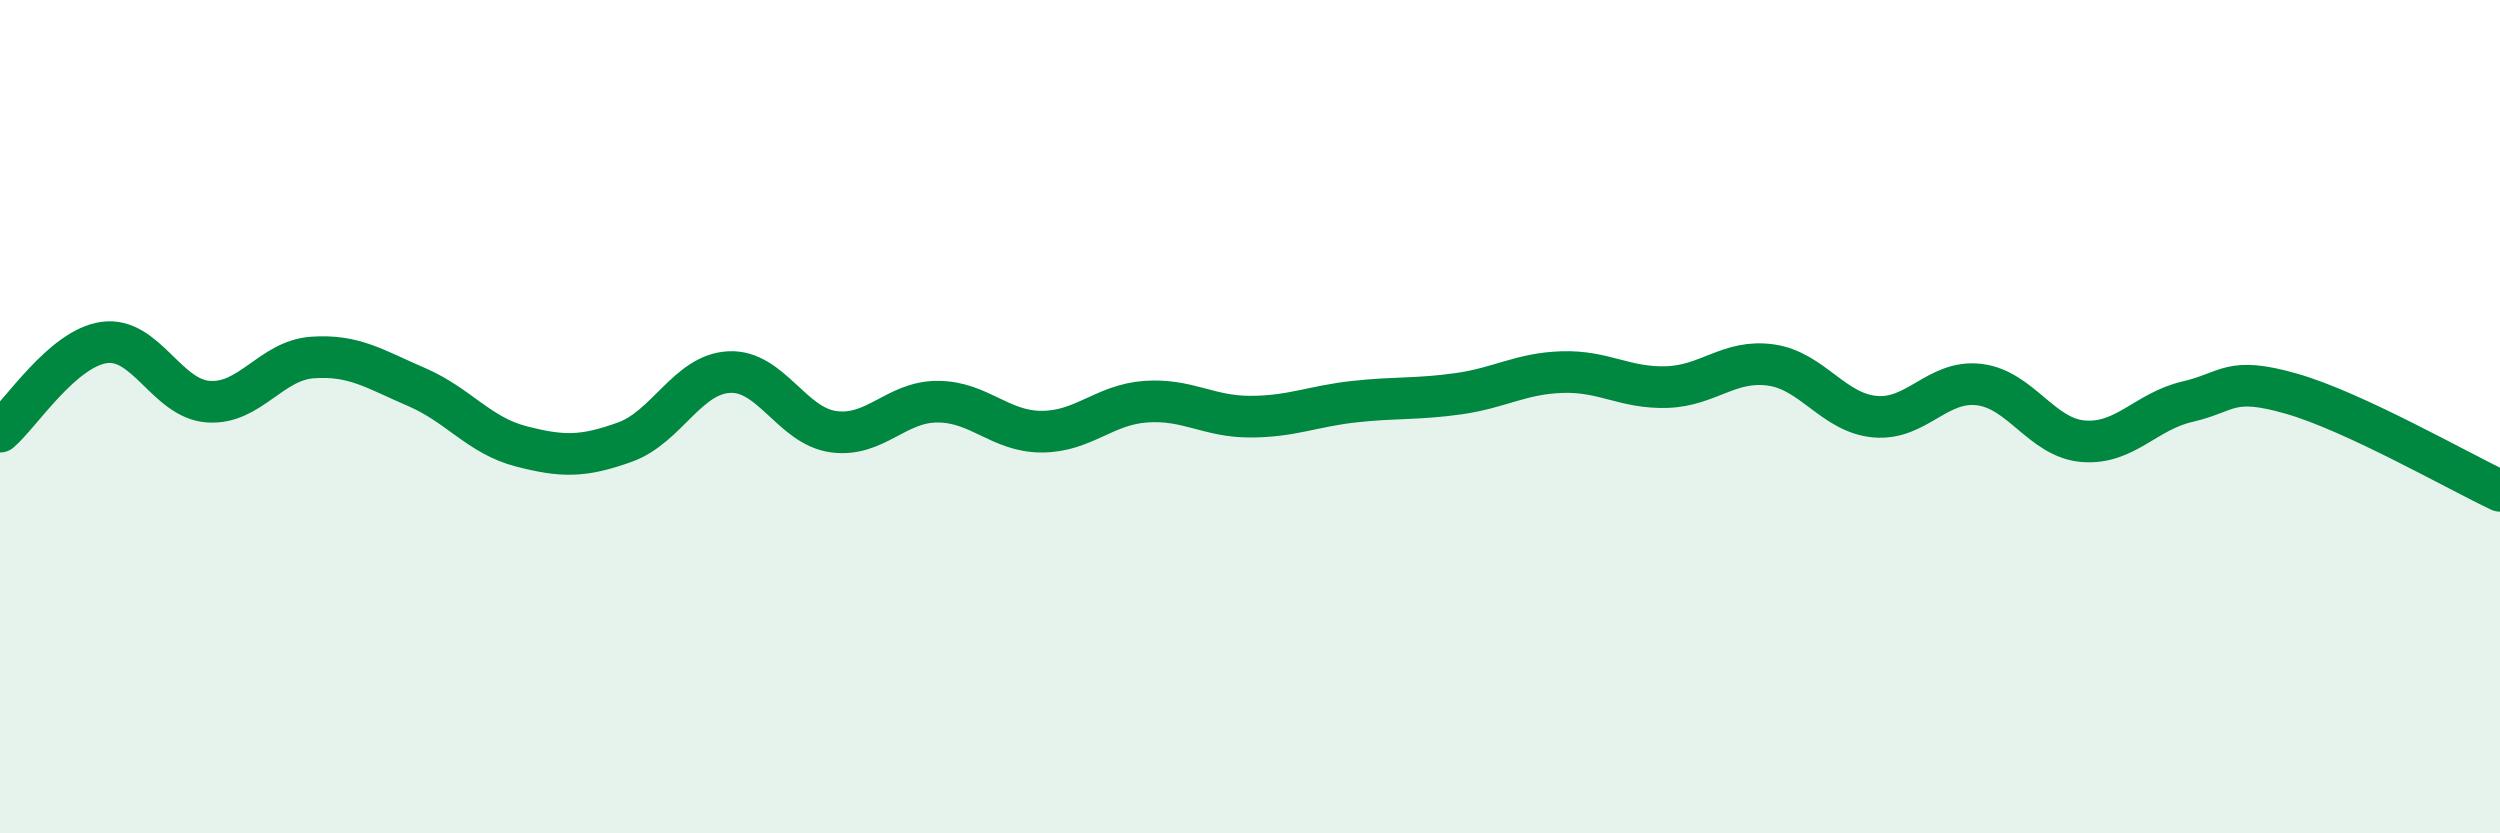
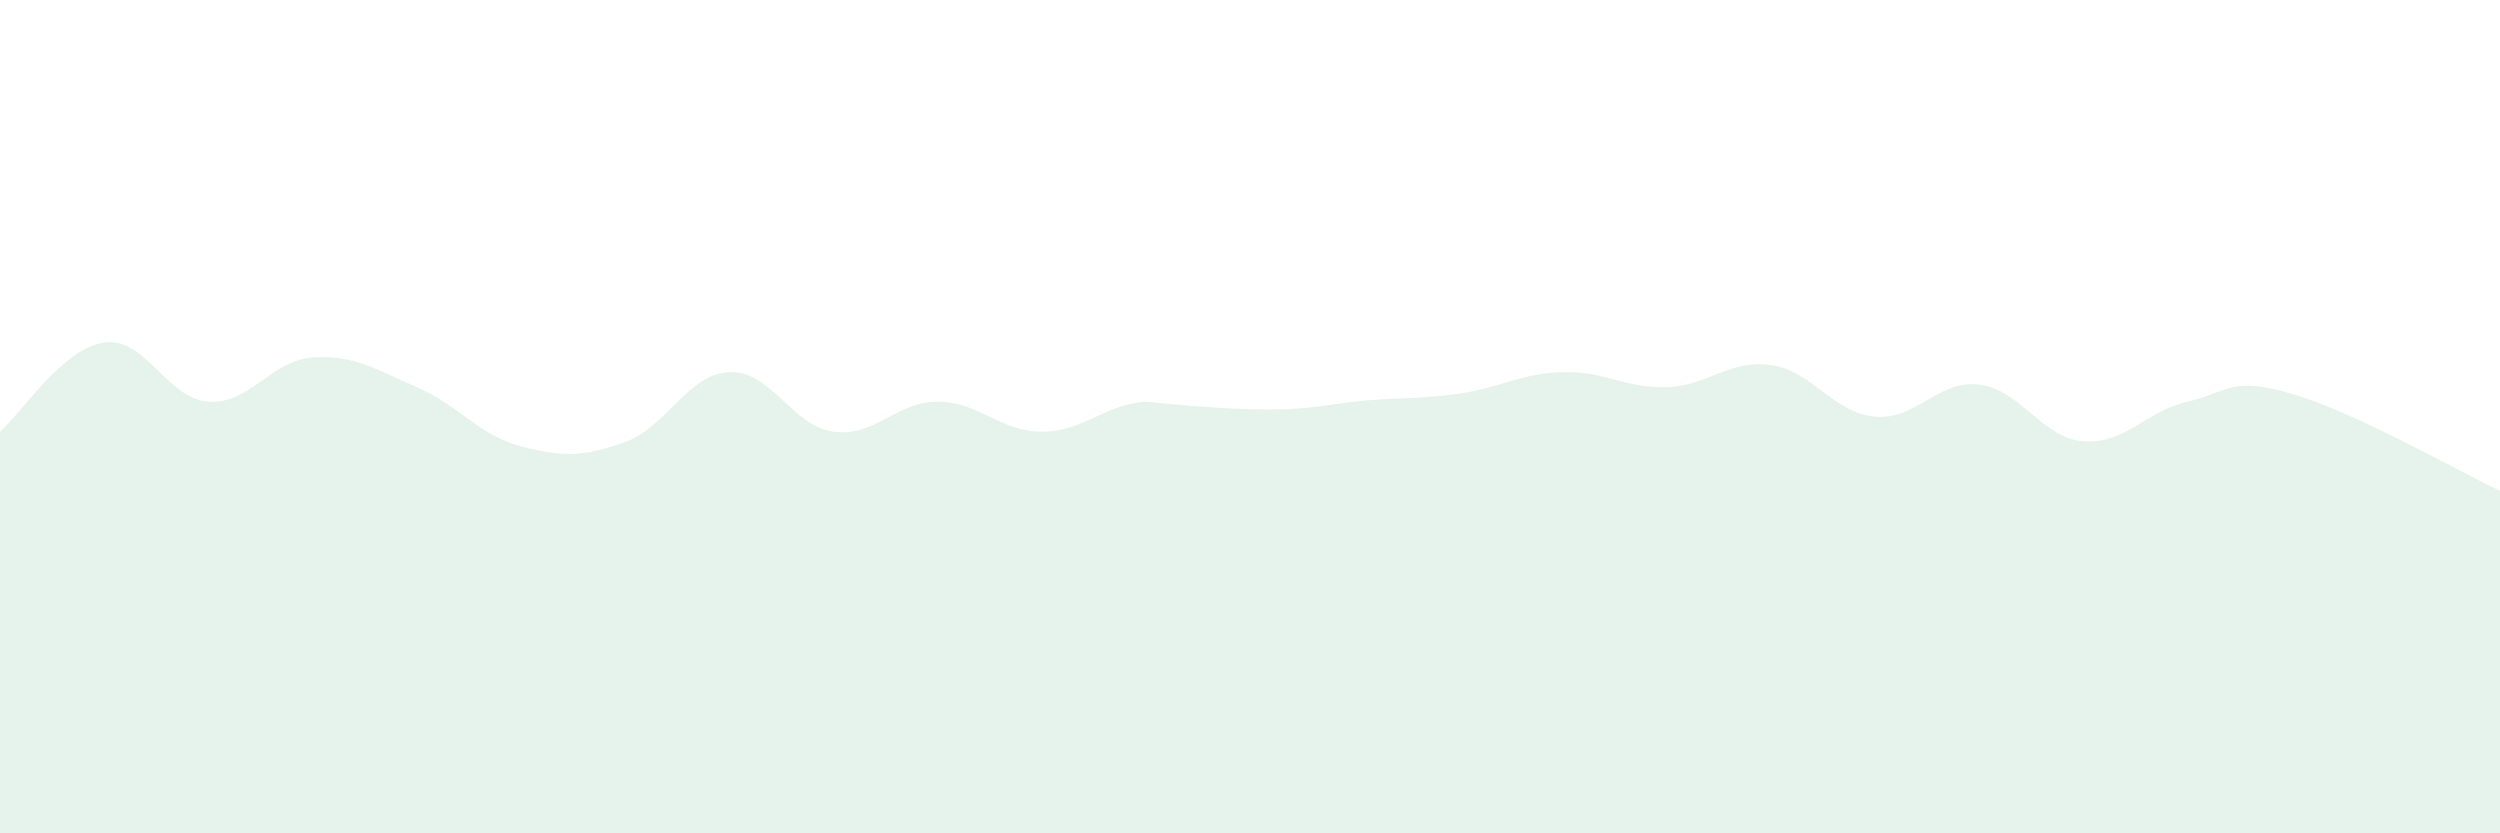
<svg xmlns="http://www.w3.org/2000/svg" width="60" height="20" viewBox="0 0 60 20">
-   <path d="M 0,10.36 C 0.5,9.93 1.5,8.36 2.5,8.22 C 3.5,8.08 4,9.57 5,9.64 C 6,9.71 6.5,8.65 7.5,8.58 C 8.5,8.51 9,8.86 10,9.29 C 11,9.72 11.5,10.45 12.5,10.71 C 13.5,10.97 14,10.97 15,10.61 C 16,10.25 16.5,8.98 17.5,8.93 C 18.5,8.88 19,10.22 20,10.36 C 21,10.5 21.5,9.64 22.5,9.64 C 23.5,9.64 24,10.36 25,10.36 C 26,10.36 26.5,9.71 27.5,9.64 C 28.5,9.57 29,10 30,10 C 31,10 31.5,9.75 32.5,9.64 C 33.5,9.53 34,9.59 35,9.45 C 36,9.31 36.5,8.96 37.5,8.93 C 38.5,8.9 39,9.32 40,9.29 C 41,9.26 41.5,8.62 42.5,8.76 C 43.5,8.9 44,9.91 45,10 C 46,10.09 46.5,9.11 47.5,9.23 C 48.5,9.35 49,10.51 50,10.59 C 51,10.67 51.5,9.87 52.5,9.64 C 53.5,9.41 53.5,9.02 55,9.45 C 56.5,9.88 59,11.31 60,11.78L60 20L0 20Z" fill="#008740" opacity="0.1" stroke-linecap="round" stroke-linejoin="round" />
-   <path d="M 0,10.36 C 0.5,9.93 1.5,8.36 2.5,8.22 C 3.5,8.08 4,9.57 5,9.64 C 6,9.71 6.5,8.65 7.5,8.58 C 8.5,8.51 9,8.86 10,9.29 C 11,9.72 11.5,10.45 12.5,10.71 C 13.5,10.97 14,10.97 15,10.61 C 16,10.25 16.5,8.98 17.5,8.93 C 18.5,8.88 19,10.22 20,10.36 C 21,10.5 21.5,9.64 22.5,9.64 C 23.5,9.64 24,10.36 25,10.36 C 26,10.36 26.5,9.71 27.5,9.64 C 28.5,9.57 29,10 30,10 C 31,10 31.5,9.75 32.5,9.64 C 33.5,9.53 34,9.59 35,9.45 C 36,9.31 36.5,8.96 37.5,8.93 C 38.5,8.9 39,9.32 40,9.29 C 41,9.26 41.5,8.62 42.5,8.76 C 43.5,8.9 44,9.91 45,10 C 46,10.09 46.5,9.11 47.5,9.23 C 48.5,9.35 49,10.51 50,10.59 C 51,10.67 51.5,9.87 52.5,9.64 C 53.5,9.41 53.5,9.02 55,9.45 C 56.5,9.88 59,11.31 60,11.78" stroke="#008740" stroke-width="1" fill="none" stroke-linecap="round" stroke-linejoin="round" />
+   <path d="M 0,10.36 C 0.5,9.93 1.5,8.36 2.5,8.22 C 3.5,8.08 4,9.57 5,9.64 C 6,9.71 6.5,8.65 7.5,8.58 C 8.5,8.51 9,8.86 10,9.29 C 11,9.72 11.5,10.45 12.5,10.71 C 13.5,10.97 14,10.97 15,10.61 C 16,10.25 16.5,8.98 17.5,8.93 C 18.5,8.88 19,10.22 20,10.36 C 21,10.5 21.5,9.64 22.5,9.64 C 23.5,9.64 24,10.36 25,10.36 C 26,10.36 26.5,9.71 27.5,9.64 C 31,10 31.5,9.75 32.5,9.64 C 33.5,9.53 34,9.59 35,9.45 C 36,9.31 36.5,8.96 37.5,8.93 C 38.5,8.9 39,9.32 40,9.29 C 41,9.26 41.5,8.62 42.5,8.76 C 43.5,8.9 44,9.91 45,10 C 46,10.09 46.5,9.11 47.5,9.23 C 48.5,9.35 49,10.51 50,10.59 C 51,10.67 51.5,9.87 52.5,9.64 C 53.5,9.41 53.5,9.02 55,9.45 C 56.5,9.88 59,11.31 60,11.78L60 20L0 20Z" fill="#008740" opacity="0.1" stroke-linecap="round" stroke-linejoin="round" />
</svg>